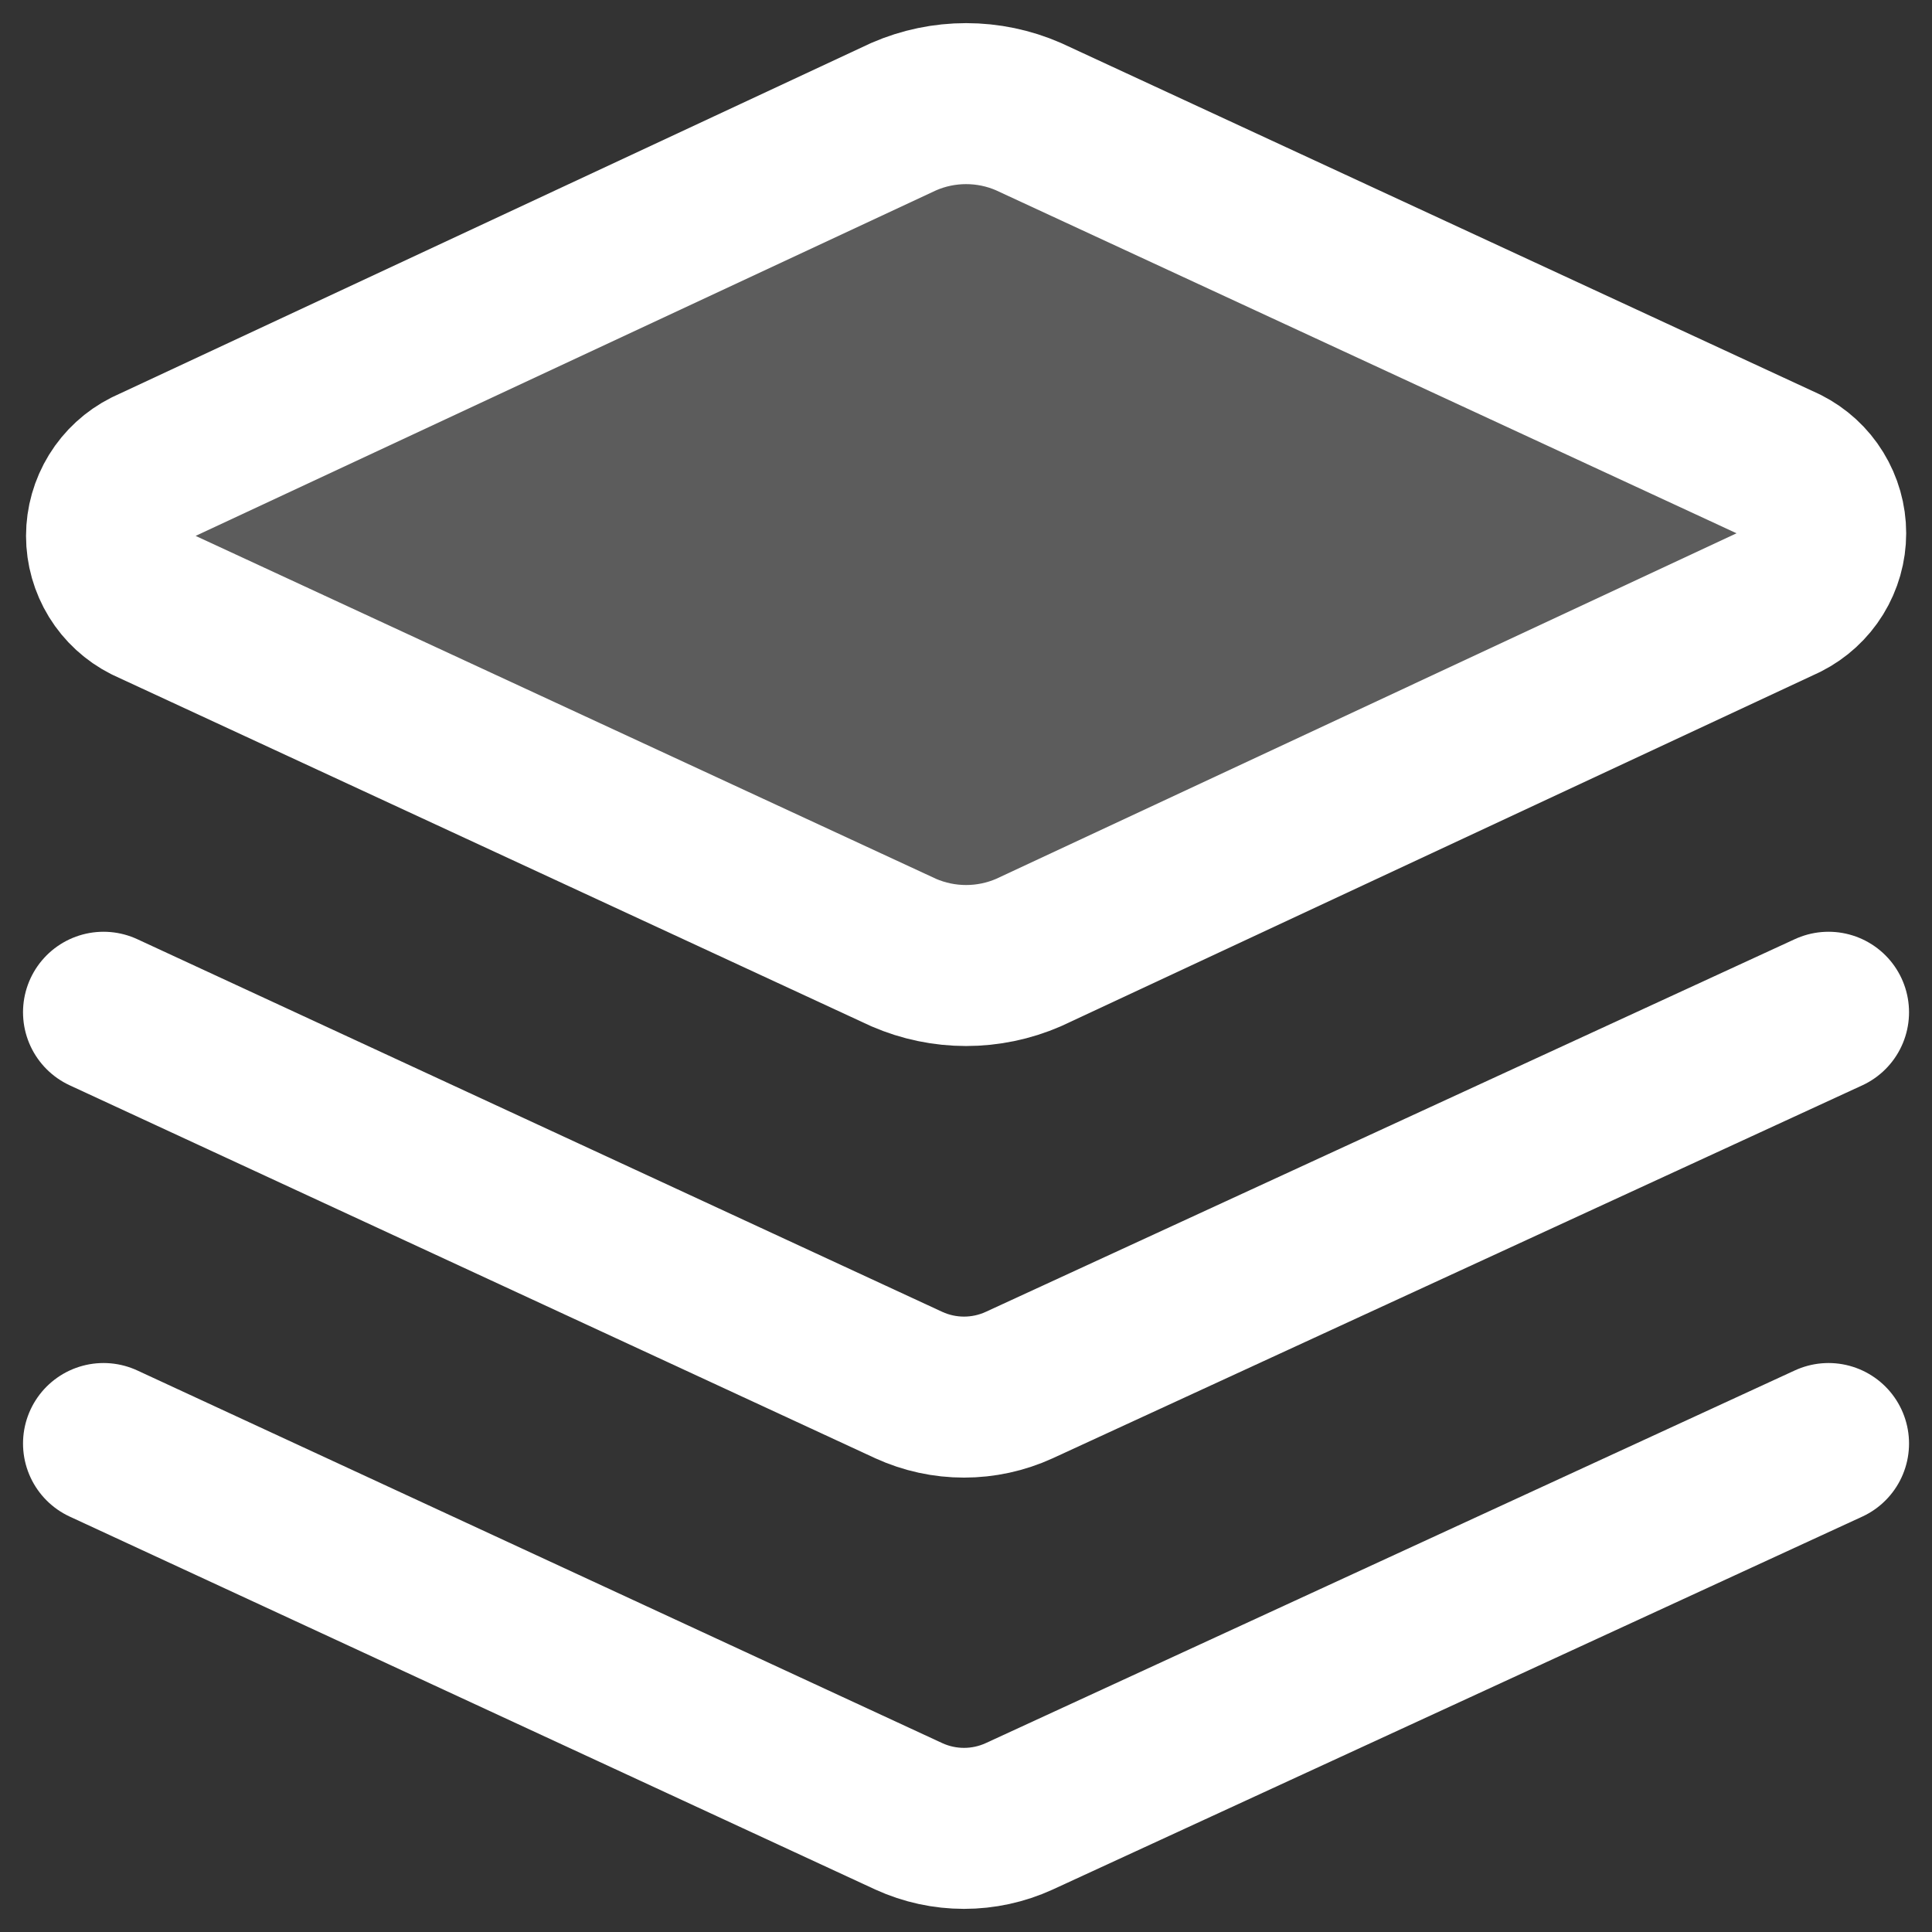
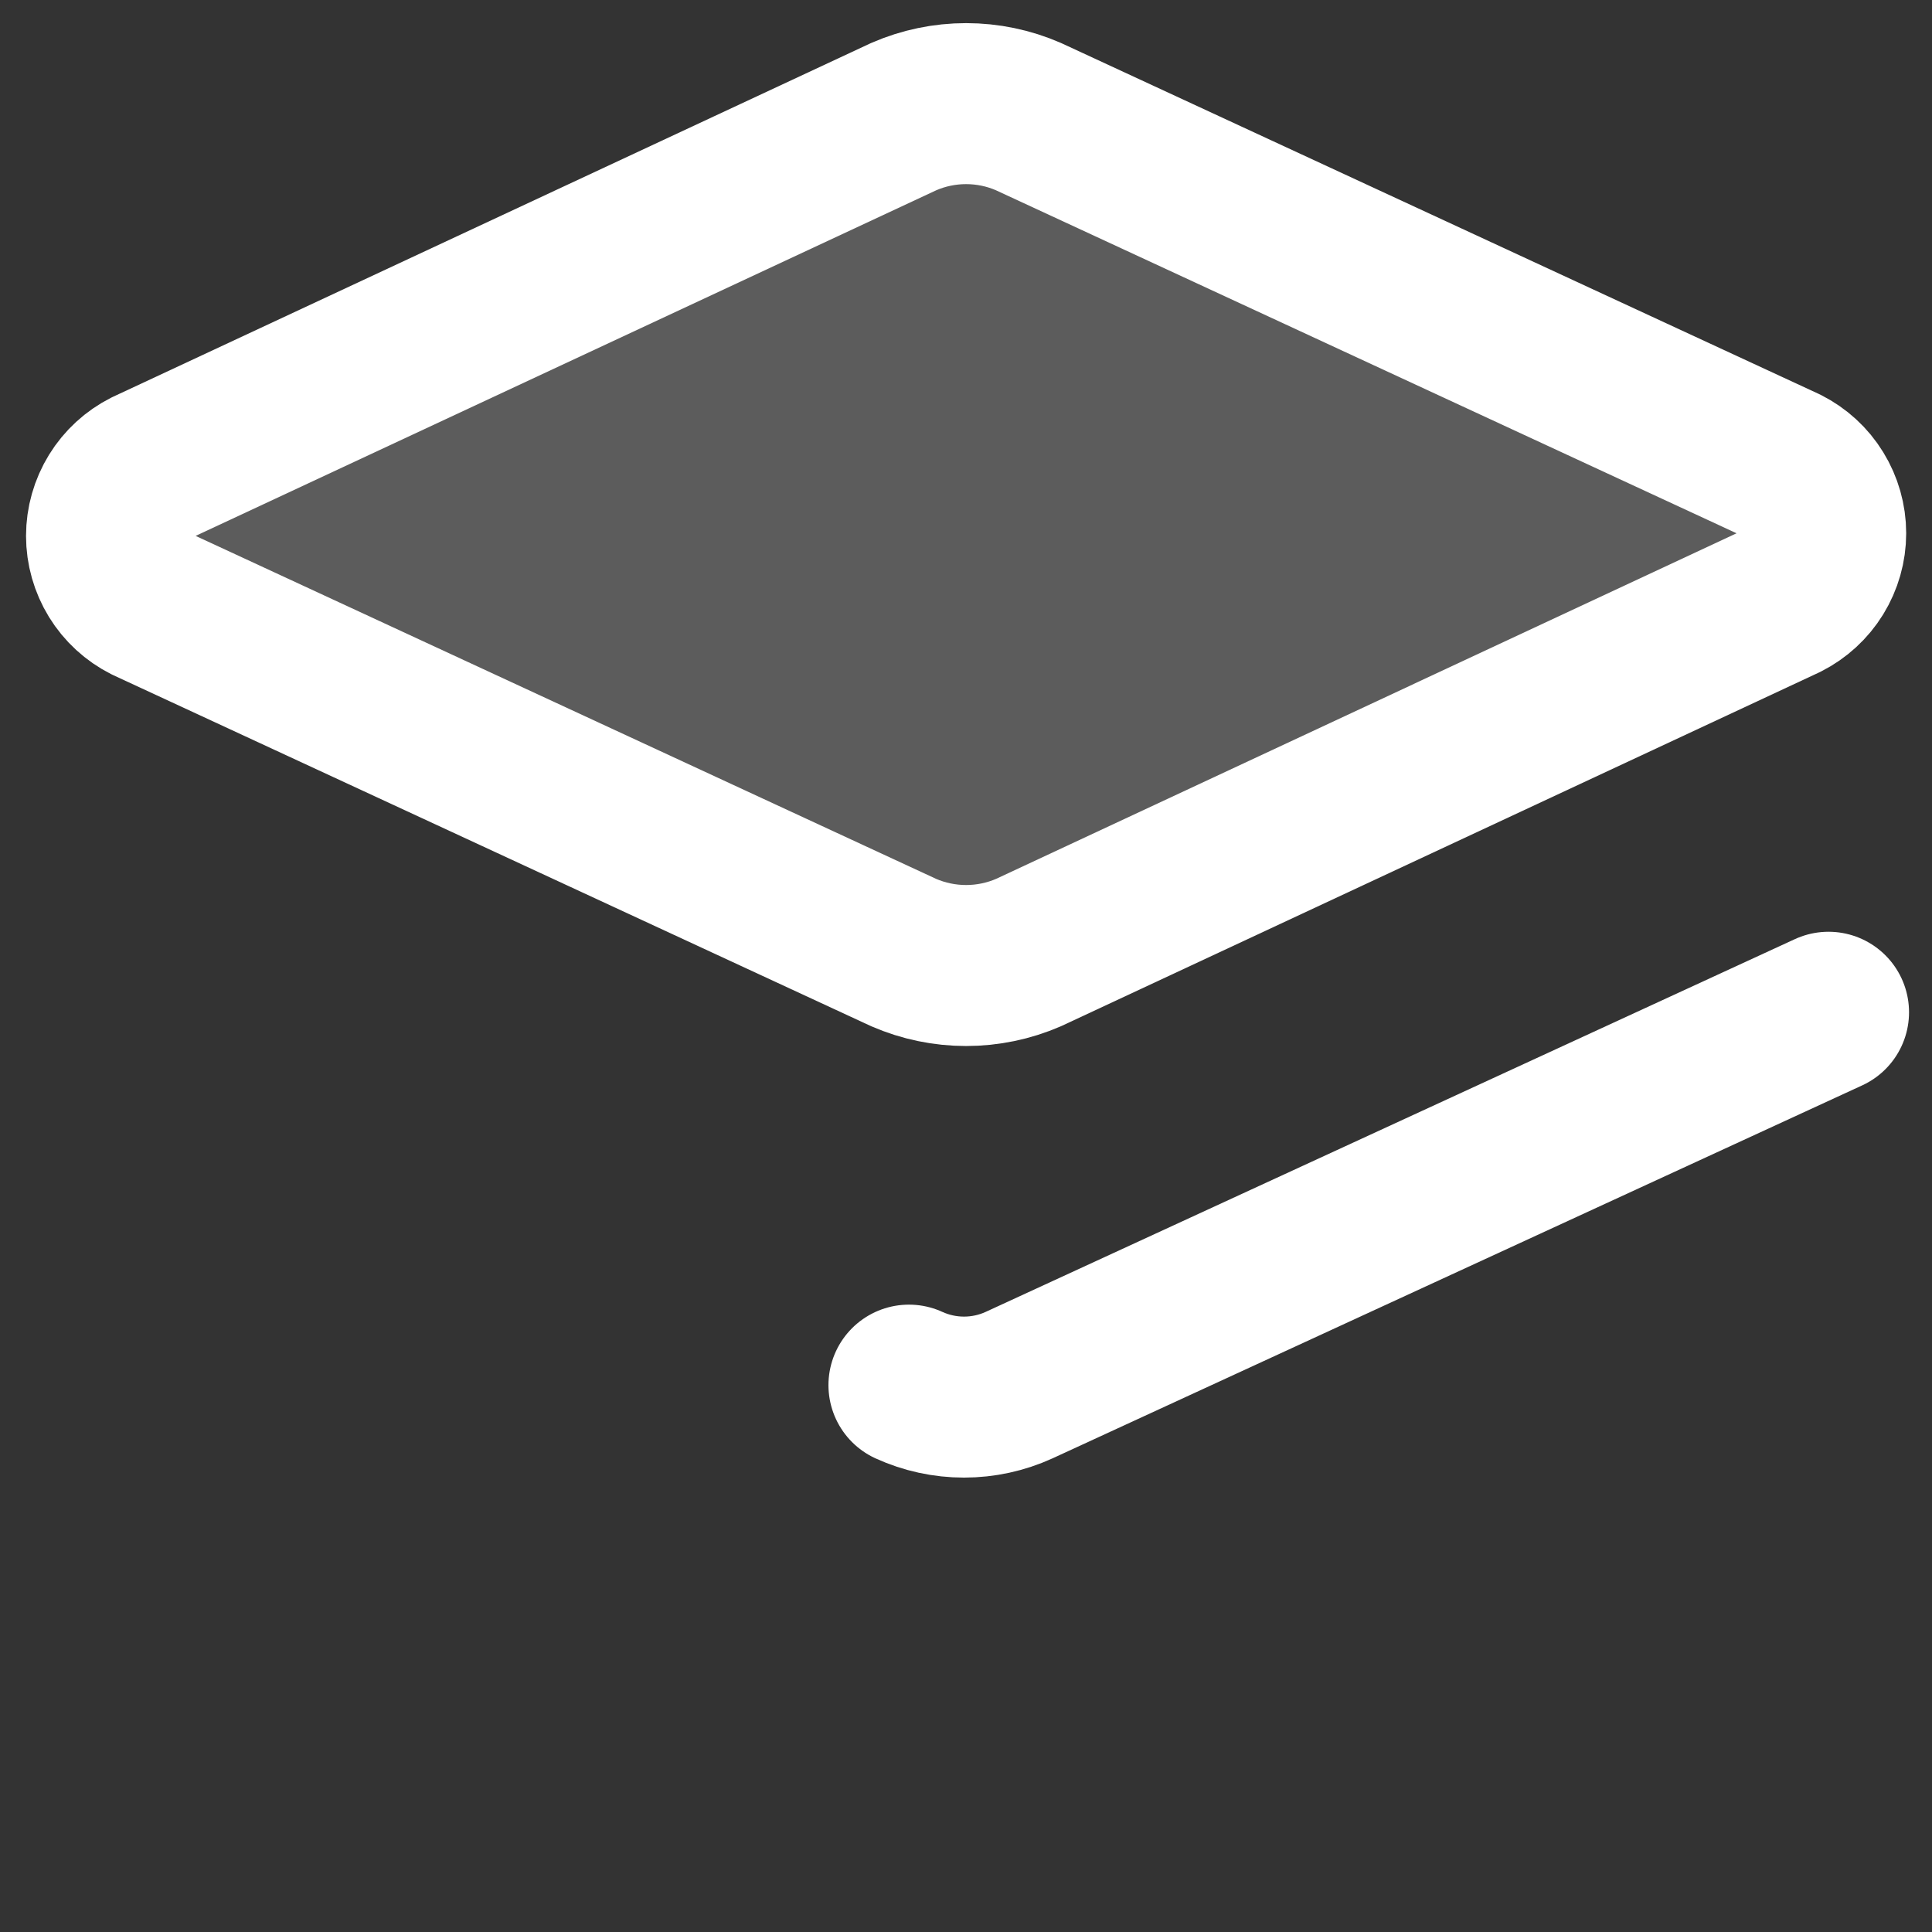
<svg xmlns="http://www.w3.org/2000/svg" width="36" height="36" viewBox="0 0 36 36" fill="none">
  <rect x="0" y="0" width="36" height="36" fill="#333333" stroke="none" />
  <path d="M19.164 17.75C18.797 17.909 18.402 17.991 18.002 17.991C17.602 17.991 17.207 17.909 16.84 17.75L2.746 11.222C2.518 11.107 2.325 10.93 2.191 10.712C2.057 10.493 1.985 10.242 1.985 9.986C1.985 9.73 2.057 9.478 2.191 9.26C2.325 9.042 2.518 8.865 2.746 8.75L16.84 2.173C17.207 2.013 17.602 1.931 18.002 1.931C18.402 1.931 18.797 2.013 19.164 2.173L33.257 8.7C33.486 8.816 33.679 8.992 33.813 9.211C33.947 9.429 34.019 9.68 34.019 9.936C34.019 10.193 33.947 10.444 33.813 10.662C33.679 10.88 33.486 11.057 33.257 11.173L19.164 17.75Z" fill="white" fill-opacity="0.2" stroke="white" stroke-width="3" stroke-linecap="round" stroke-linejoin="round" />
-   <path d="M34.072 18.862L18.989 25.81C18.667 25.957 18.317 26.033 17.963 26.033C17.609 26.033 17.259 25.957 16.937 25.81L1.929 18.862" stroke="white" stroke-width="3" stroke-linecap="round" stroke-linejoin="round" />
-   <path d="M34.072 26.898L18.989 33.846C18.667 33.993 18.317 34.069 17.963 34.069C17.609 34.069 17.259 33.993 16.937 33.846L1.929 26.898" stroke="white" stroke-width="3" stroke-linecap="round" stroke-linejoin="round" />
+   <path d="M34.072 18.862L18.989 25.81C18.667 25.957 18.317 26.033 17.963 26.033C17.609 26.033 17.259 25.957 16.937 25.81" stroke="white" stroke-width="3" stroke-linecap="round" stroke-linejoin="round" />
</svg>